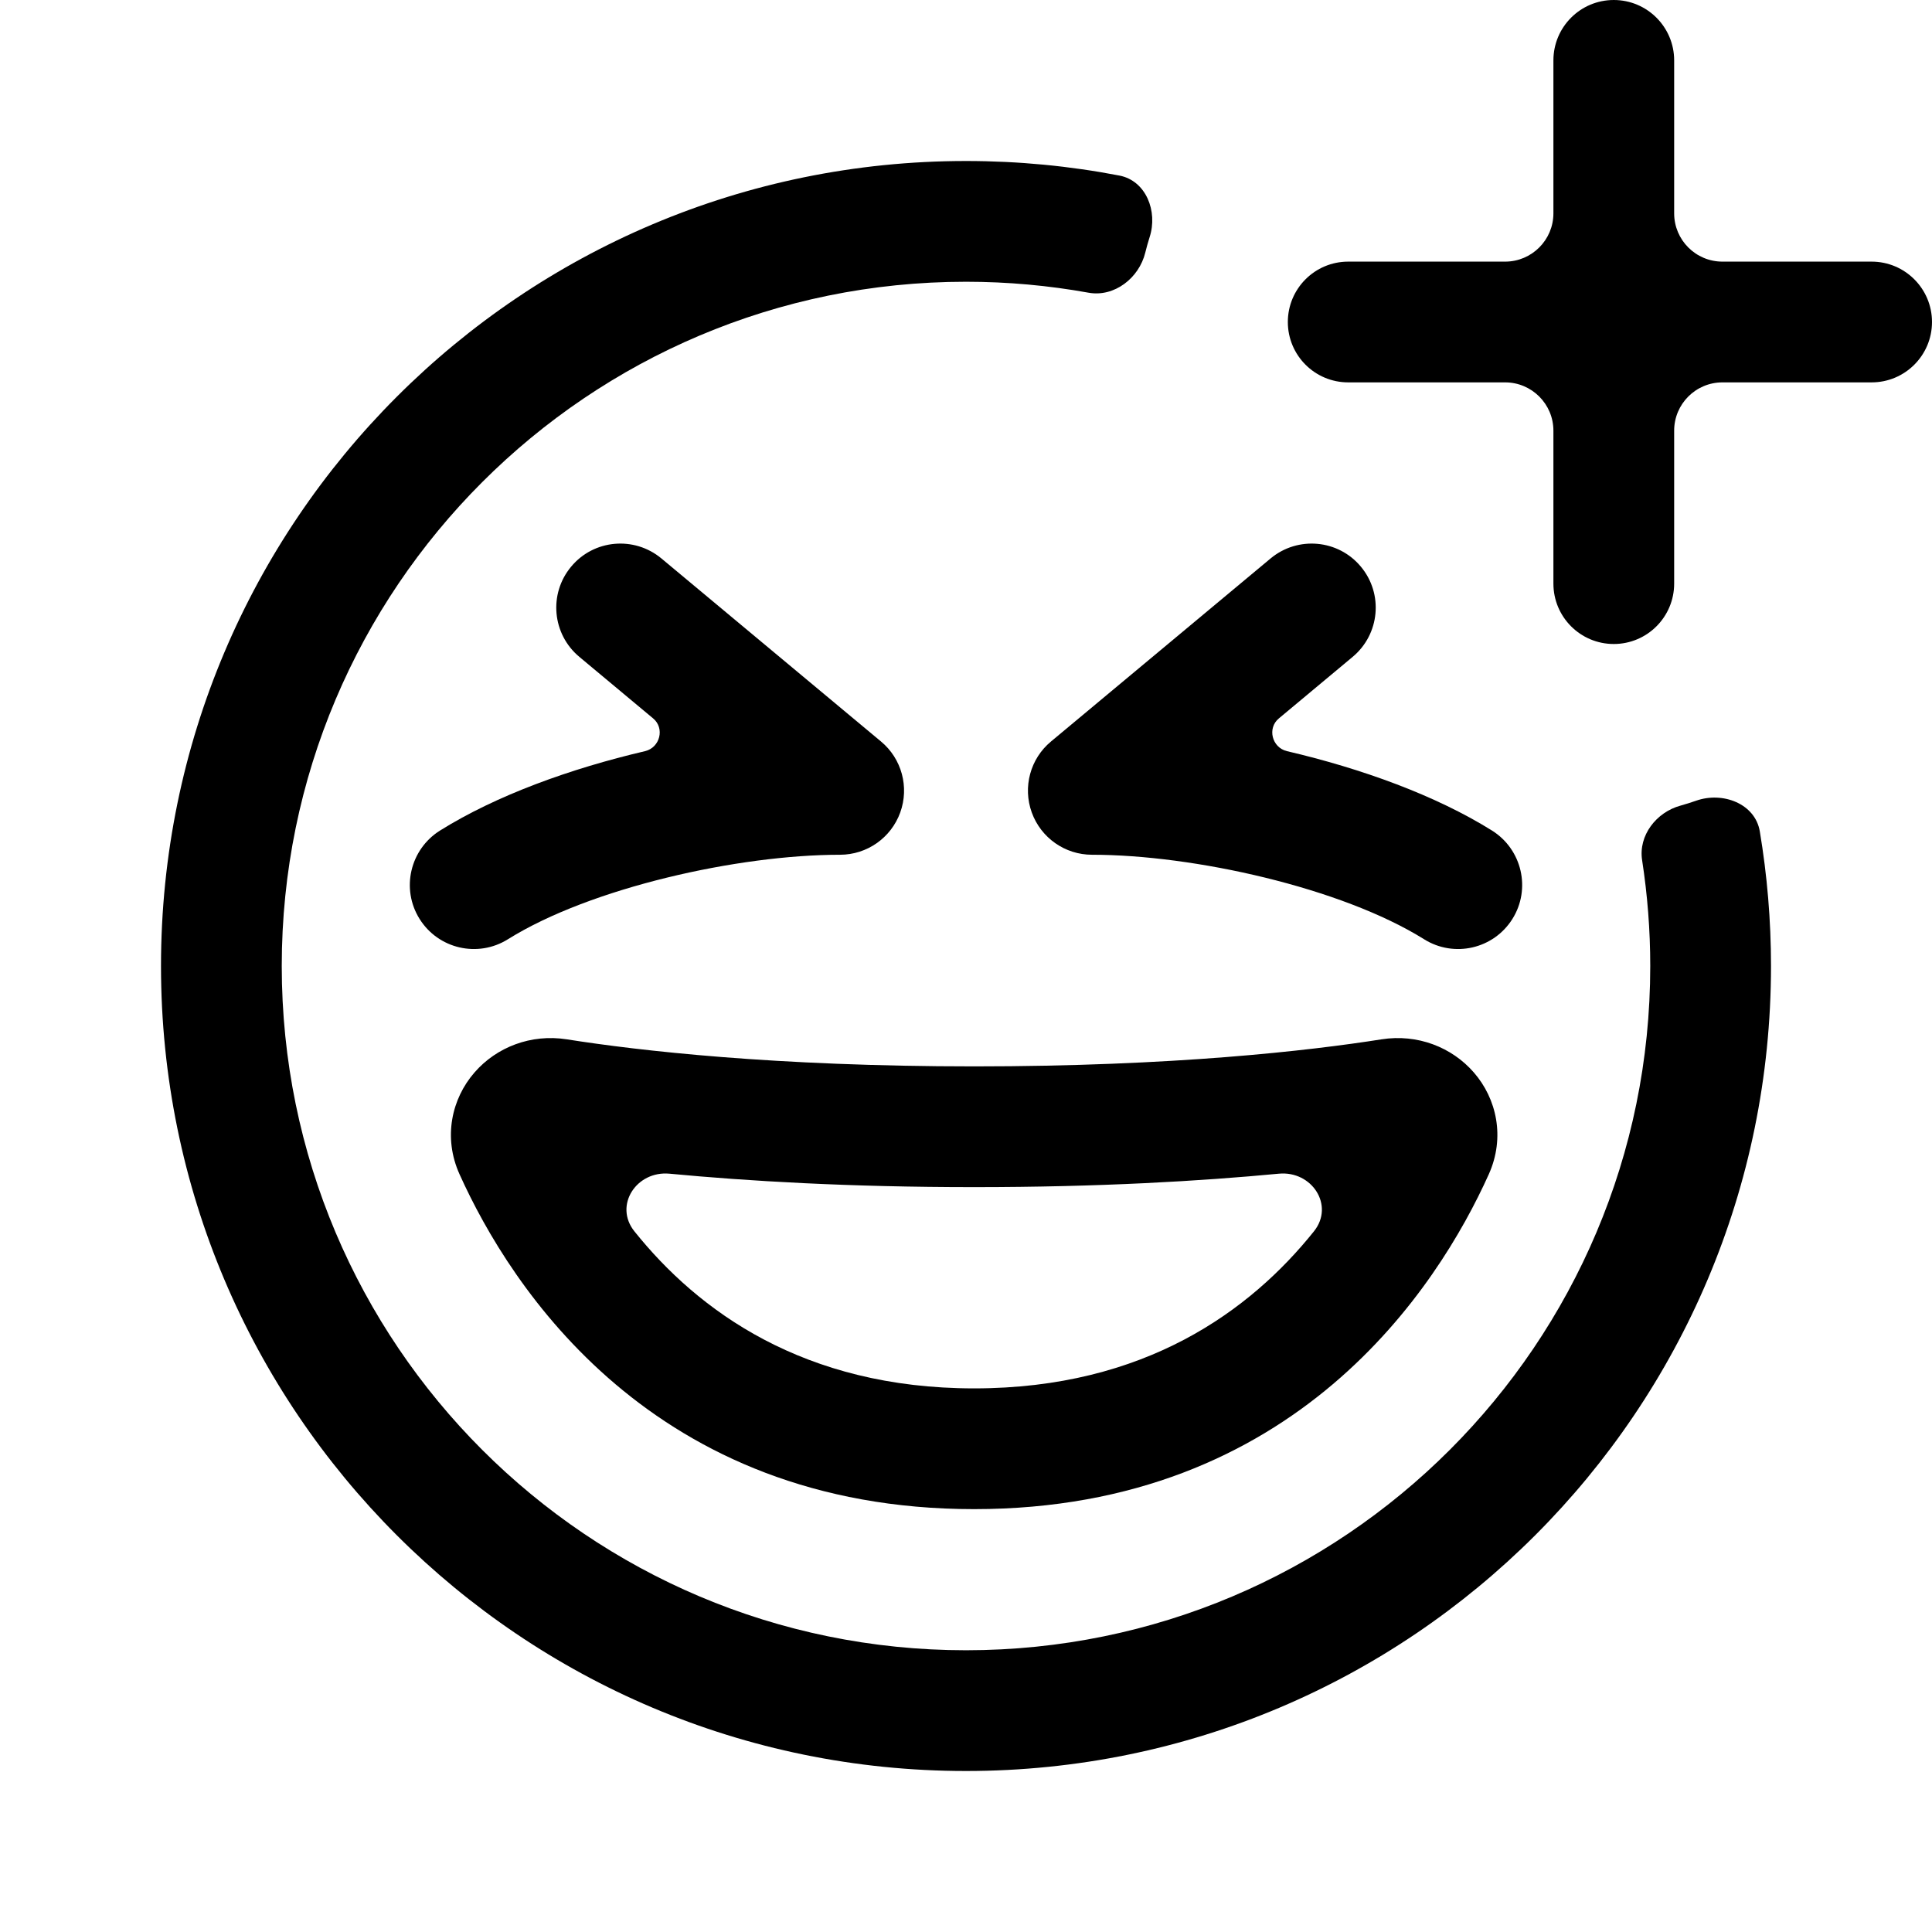
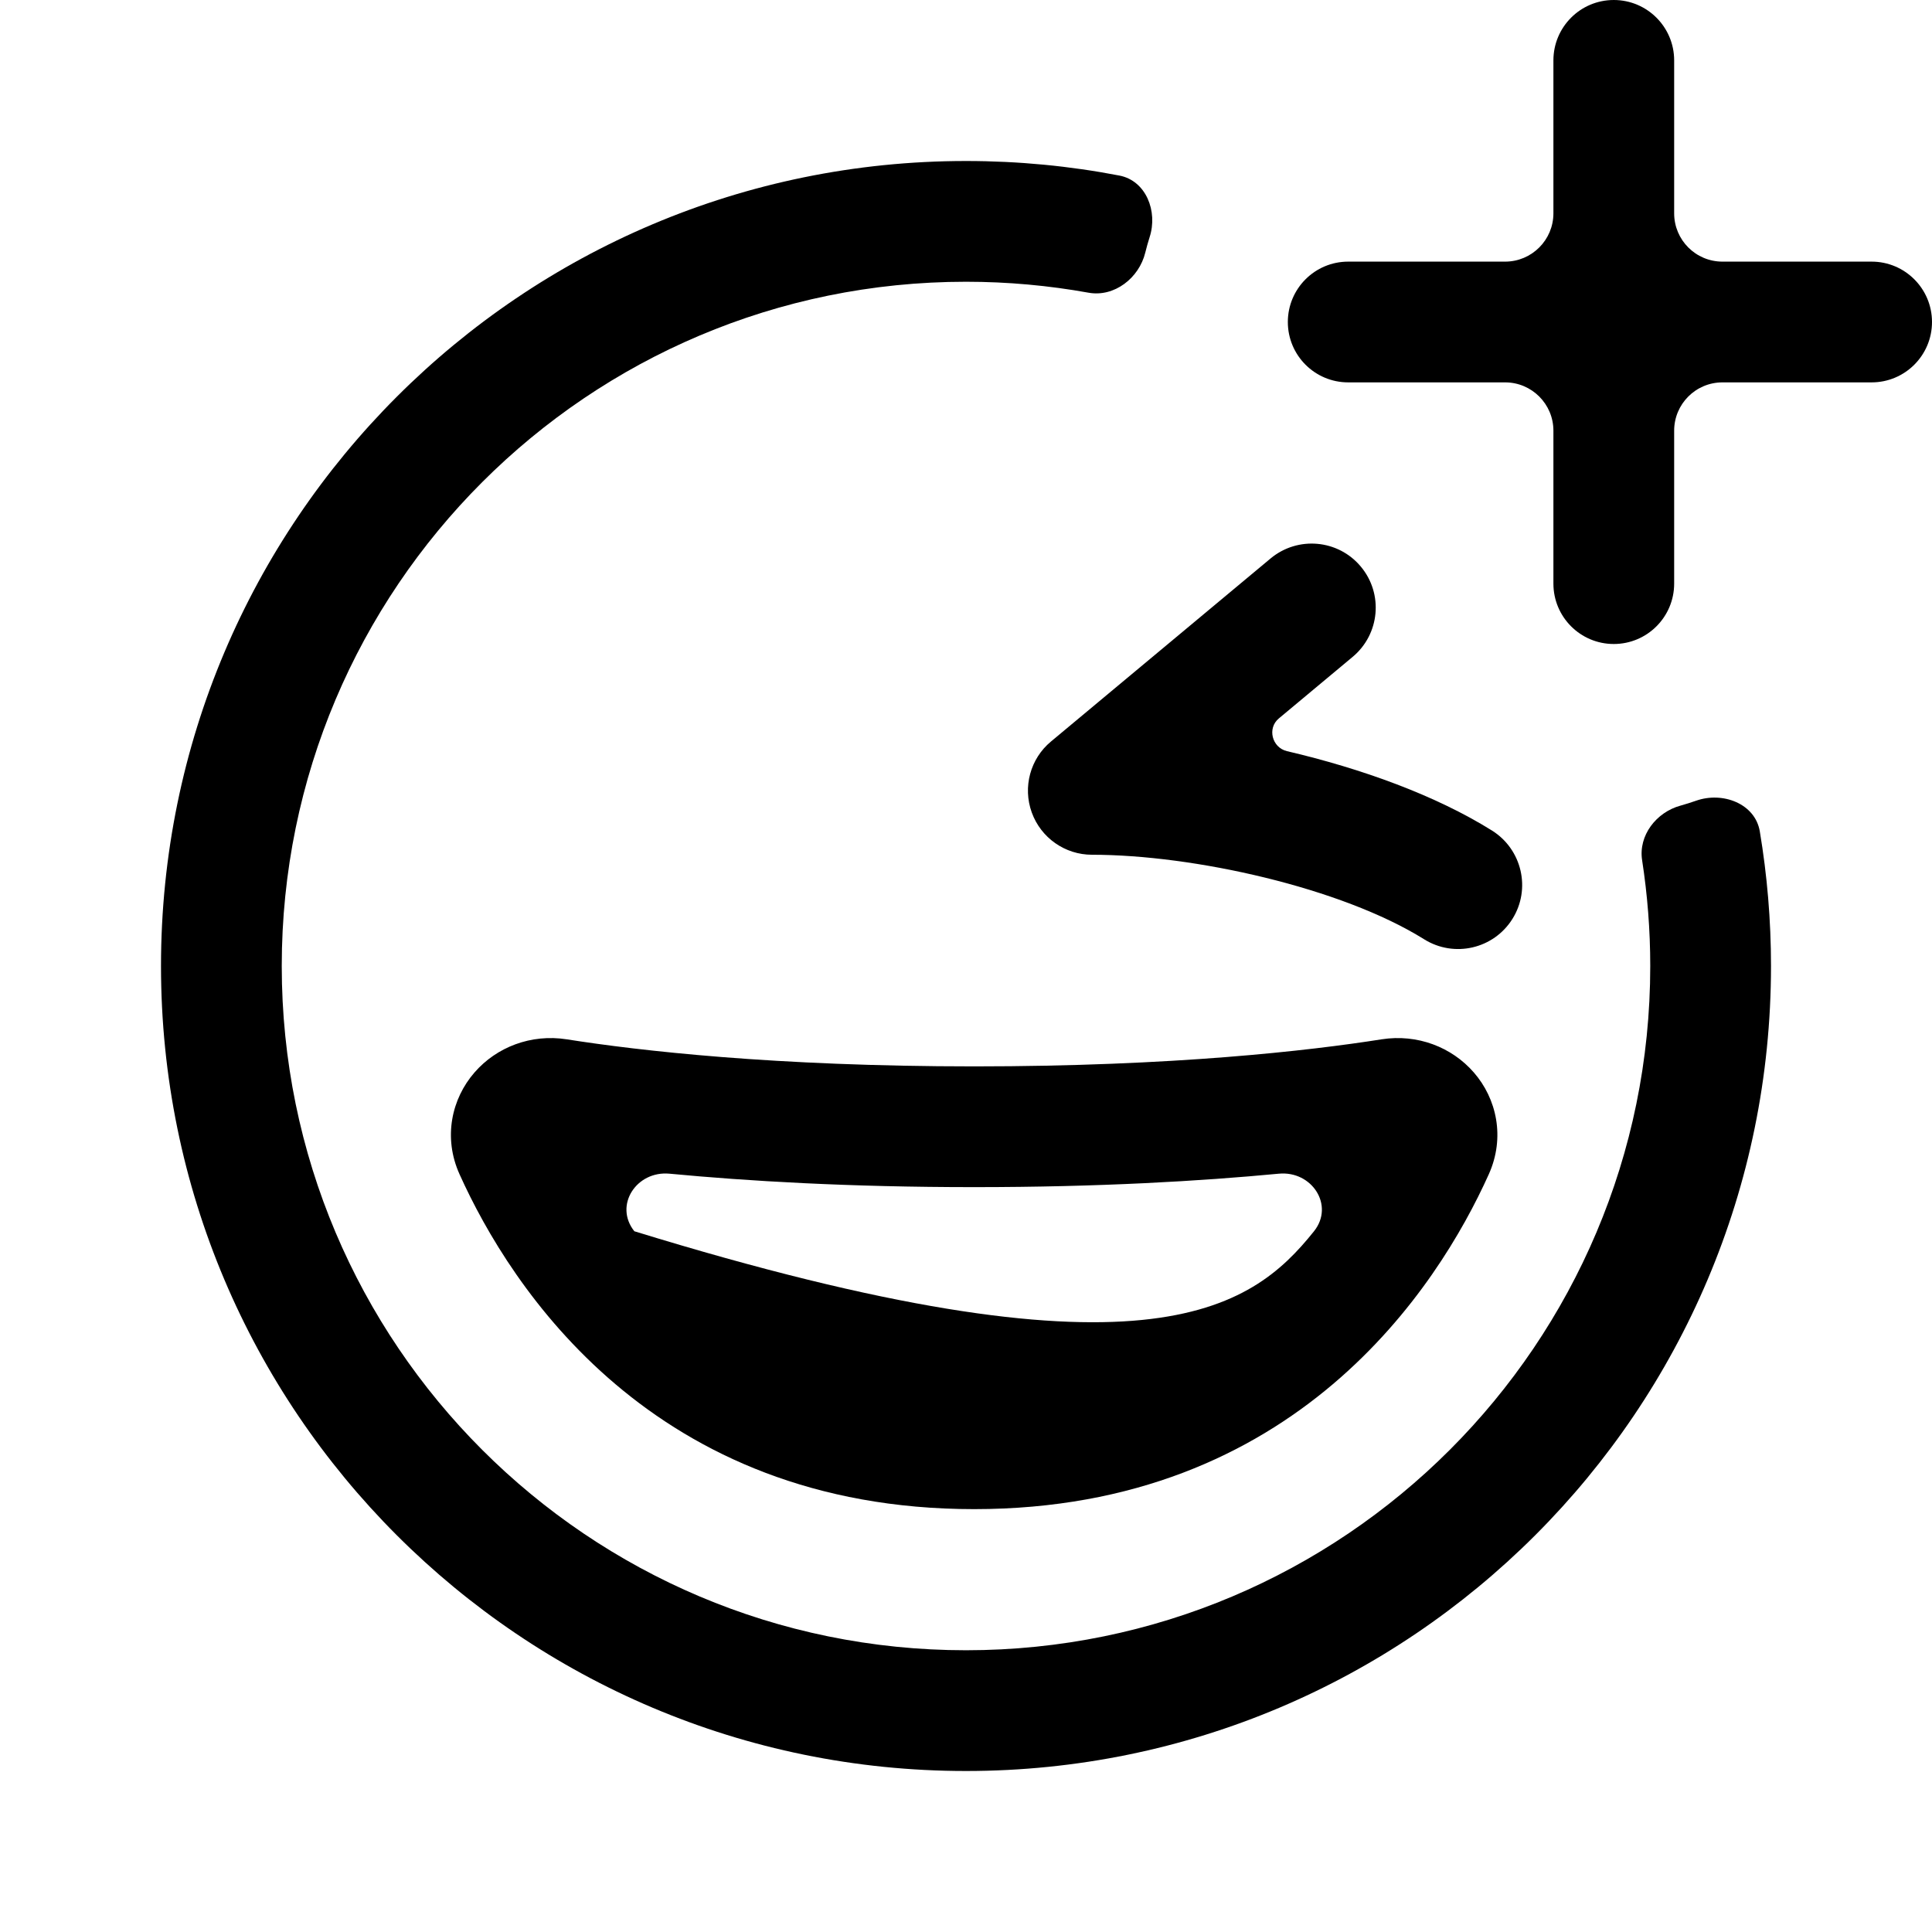
<svg xmlns="http://www.w3.org/2000/svg" width="24" height="24" viewBox="0 0 24 24" fill="none">
  <g clip-path="url(#clip0)">
    <path d="M20.047 0C20.461 0 20.797 0.336 20.797 0.75V2.65C20.797 2.981 21.065 3.25 21.397 3.25H23.25C23.664 3.25 24 3.586 24 4C24 4.414 23.664 4.75 23.25 4.75H21.397C21.065 4.75 20.797 5.019 20.797 5.35V7.25C20.797 7.664 20.461 8 20.047 8C19.632 8 19.297 7.664 19.297 7.25V5.35C19.297 5.019 19.028 4.75 18.697 4.75H16.748C16.333 4.75 15.998 4.414 15.998 4C15.998 3.586 16.333 3.25 16.748 3.25H18.697C19.028 3.25 19.297 2.981 19.297 2.65V0.75C19.297 0.336 19.632 0 20.047 0Z" fill="black" />
    <path d="M14.281 2.946C14.385 2.626 14.237 2.245 13.906 2.181C13.289 2.062 12.652 2 12 2C6.477 2 2 6.477 2 12C2 17.523 6.477 22 12 22C17.523 22 22 17.523 22 12C22 11.43 21.952 10.872 21.861 10.328C21.803 9.982 21.399 9.83 21.069 9.947C21.005 9.969 20.94 9.99 20.875 10.008C20.575 10.09 20.351 10.379 20.399 10.686C20.465 11.114 20.5 11.553 20.5 12C20.5 16.694 16.694 20.5 12 20.5C7.306 20.5 3.5 16.694 3.5 12C3.5 7.306 7.306 3.5 12 3.5C12.519 3.5 13.028 3.547 13.522 3.636C13.842 3.694 14.15 3.454 14.227 3.138C14.243 3.073 14.261 3.009 14.281 2.946Z" fill="black" />
-     <path fill-rule="evenodd" clip-rule="evenodd" d="M5.895 13.322C6.168 13.008 6.596 12.841 7.041 12.911C7.936 13.052 9.623 13.247 12.101 13.247C14.58 13.247 16.267 13.052 17.162 12.911C17.607 12.841 18.035 13.008 18.308 13.322C18.591 13.646 18.701 14.128 18.494 14.588C17.86 15.995 16.094 18.747 12.101 18.747C8.109 18.747 6.343 15.995 5.709 14.588C5.501 14.128 5.612 13.646 5.895 13.322ZM8.317 14.58C7.907 14.541 7.623 14.973 7.88 15.295C8.67 16.282 9.981 17.247 12.101 17.247C14.222 17.247 15.533 16.282 16.323 15.295C16.58 14.973 16.296 14.541 15.886 14.58C14.918 14.672 13.656 14.747 12.101 14.747C10.547 14.747 9.285 14.672 8.317 14.58Z" fill="black" />
-     <path fill-rule="evenodd" clip-rule="evenodd" d="M7.095 7.039C7.376 6.701 7.878 6.656 8.216 6.937L10.944 9.211C11.202 9.425 11.297 9.778 11.183 10.093C11.069 10.408 10.77 10.618 10.435 10.618C9.173 10.618 7.335 11.027 6.309 11.668C5.936 11.901 5.445 11.788 5.212 11.415C4.979 11.043 5.093 10.552 5.465 10.318C6.166 9.88 7.086 9.548 8.013 9.331C8.199 9.287 8.261 9.046 8.113 8.924L7.197 8.16C6.859 7.878 6.813 7.377 7.095 7.039Z" fill="black" />
+     <path fill-rule="evenodd" clip-rule="evenodd" d="M5.895 13.322C6.168 13.008 6.596 12.841 7.041 12.911C7.936 13.052 9.623 13.247 12.101 13.247C14.58 13.247 16.267 13.052 17.162 12.911C17.607 12.841 18.035 13.008 18.308 13.322C18.591 13.646 18.701 14.128 18.494 14.588C17.86 15.995 16.094 18.747 12.101 18.747C8.109 18.747 6.343 15.995 5.709 14.588C5.501 14.128 5.612 13.646 5.895 13.322ZM8.317 14.58C7.907 14.541 7.623 14.973 7.88 15.295C14.222 17.247 15.533 16.282 16.323 15.295C16.58 14.973 16.296 14.541 15.886 14.58C14.918 14.672 13.656 14.747 12.101 14.747C10.547 14.747 9.285 14.672 8.317 14.58Z" fill="black" />
    <path fill-rule="evenodd" clip-rule="evenodd" d="M16.905 7.039C16.624 6.701 16.122 6.656 15.784 6.937L13.056 9.211C12.798 9.425 12.703 9.778 12.817 10.093C12.931 10.408 13.23 10.618 13.565 10.618C14.827 10.618 16.665 11.027 17.691 11.668C18.064 11.901 18.555 11.788 18.788 11.415C19.021 11.043 18.907 10.552 18.535 10.318C17.834 9.88 16.915 9.548 15.987 9.331C15.801 9.287 15.739 9.046 15.887 8.924L16.803 8.16C17.141 7.878 17.187 7.377 16.905 7.039Z" fill="black" />
  </g>
  <defs>
    <clipPath id="clip0">
      <rect width="24" height="24" fill="white" />
    </clipPath>
  </defs>
</svg>